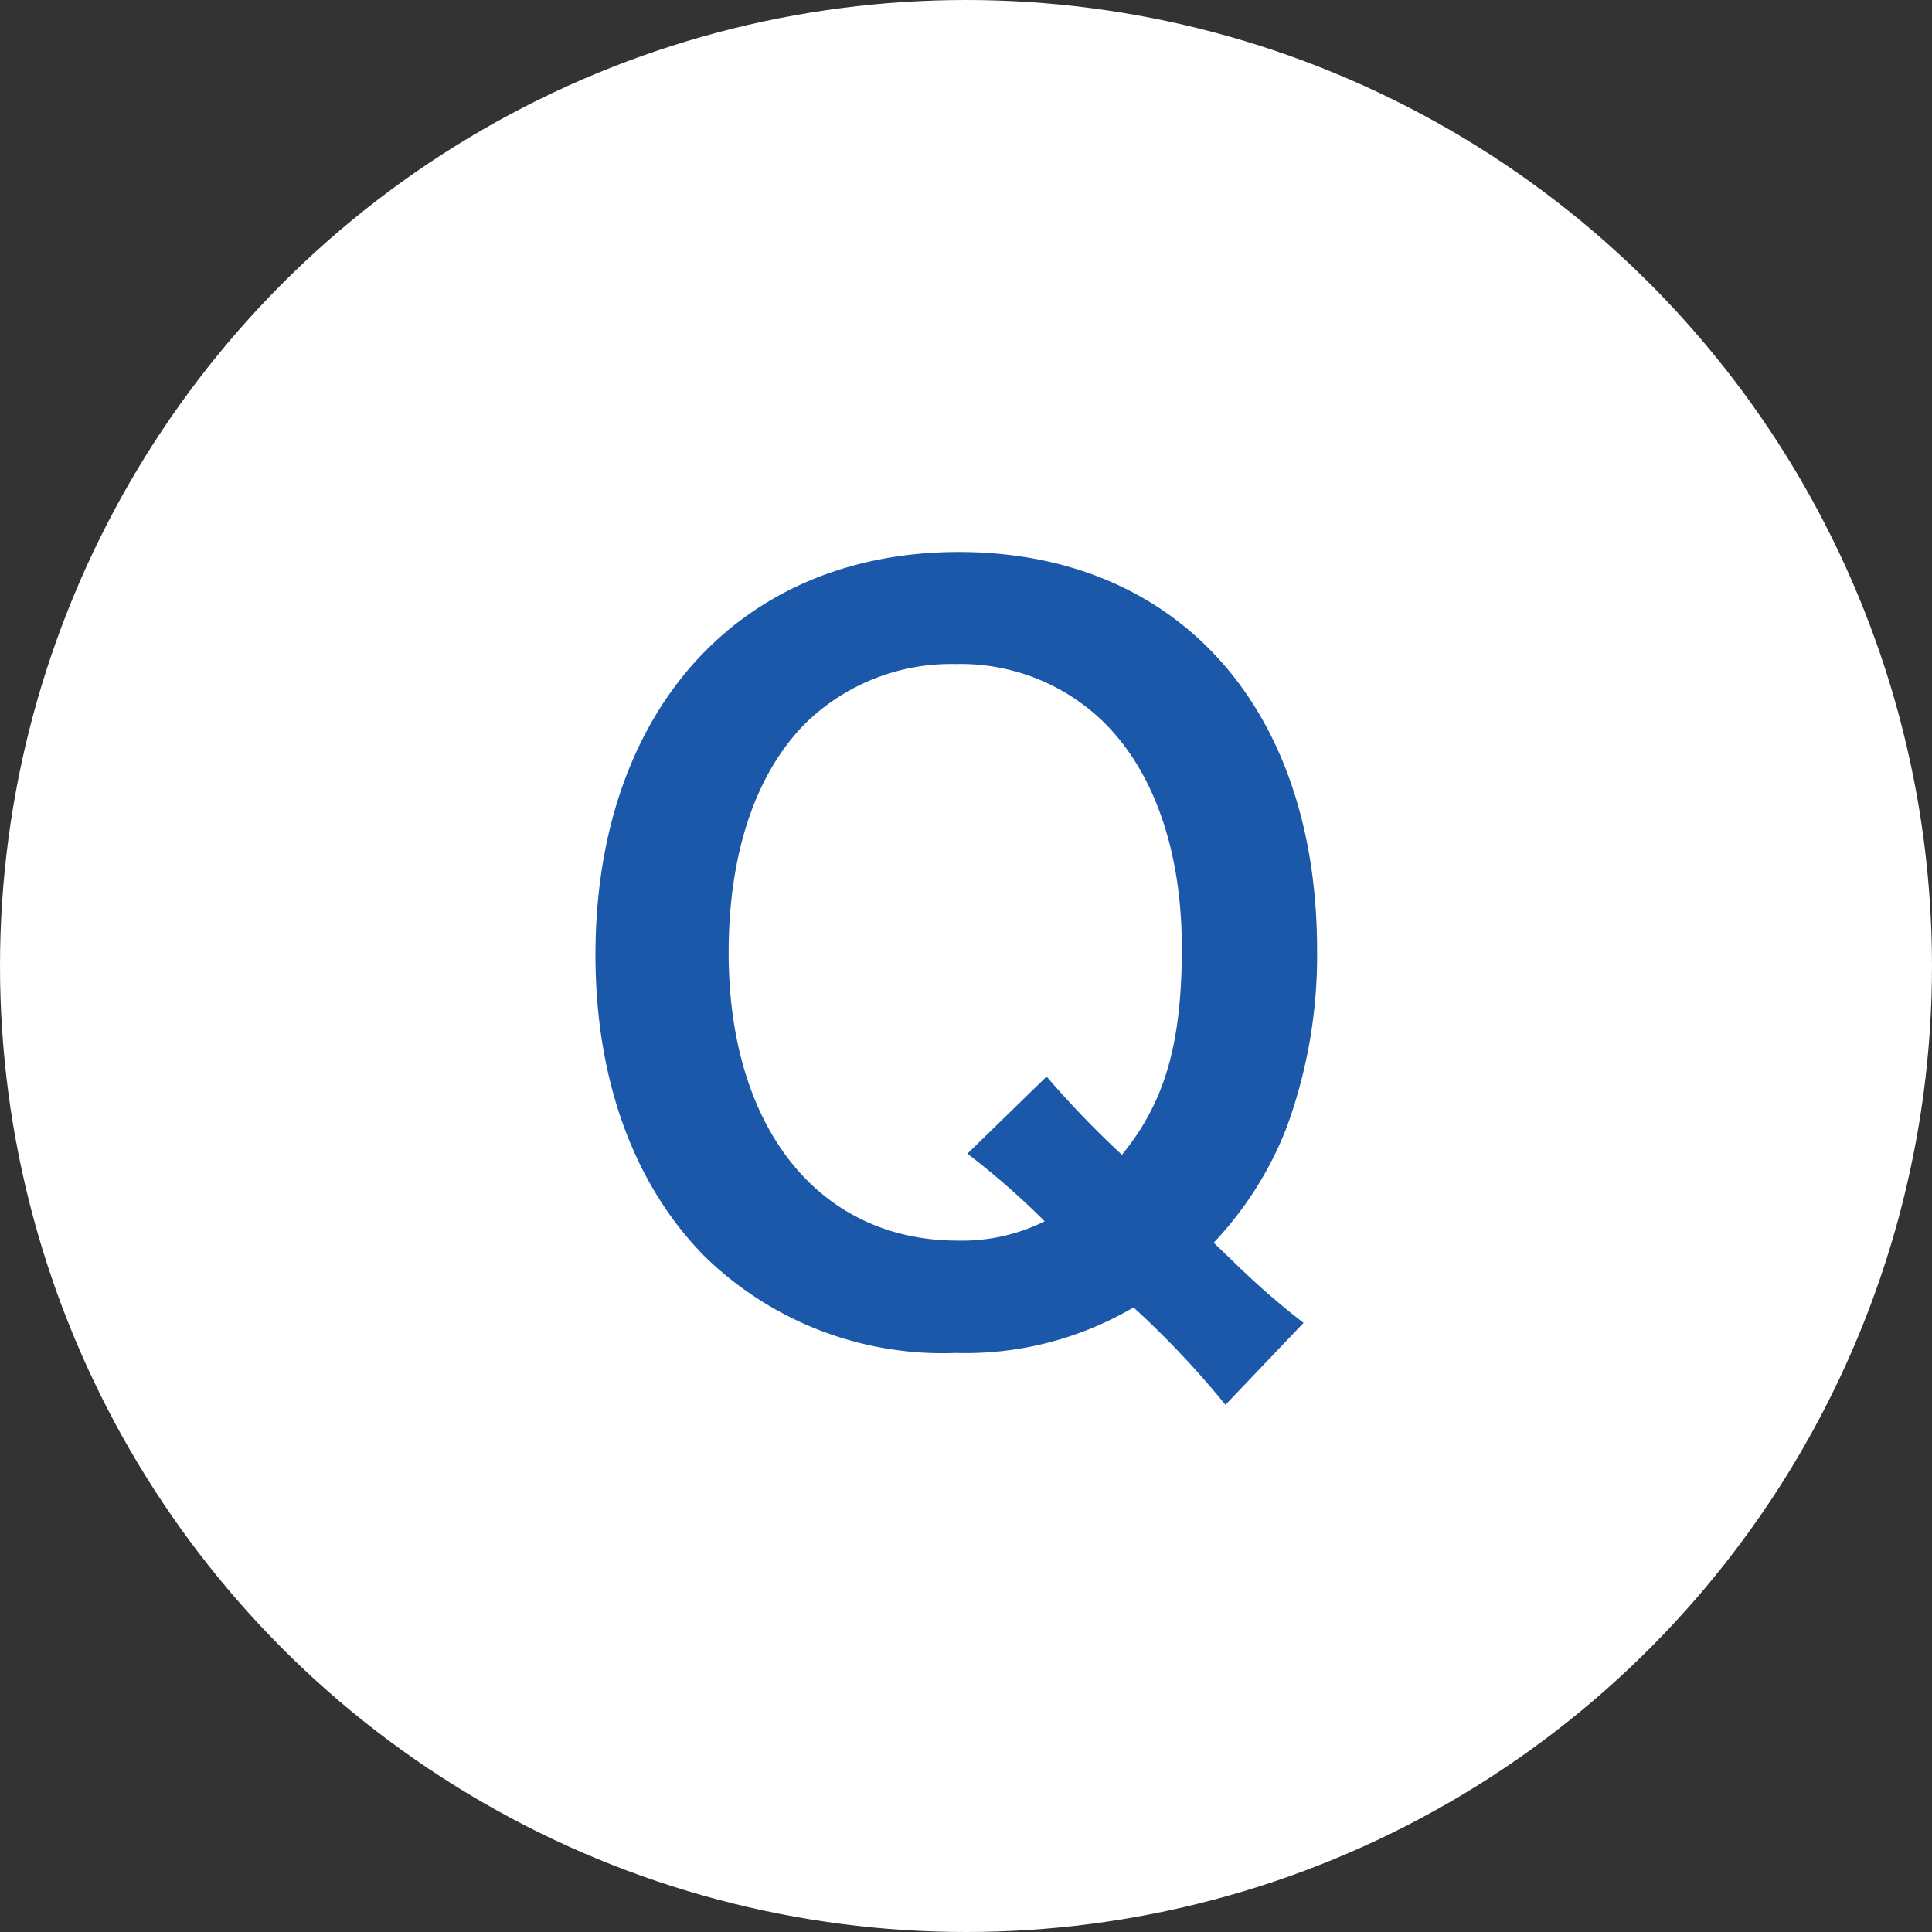
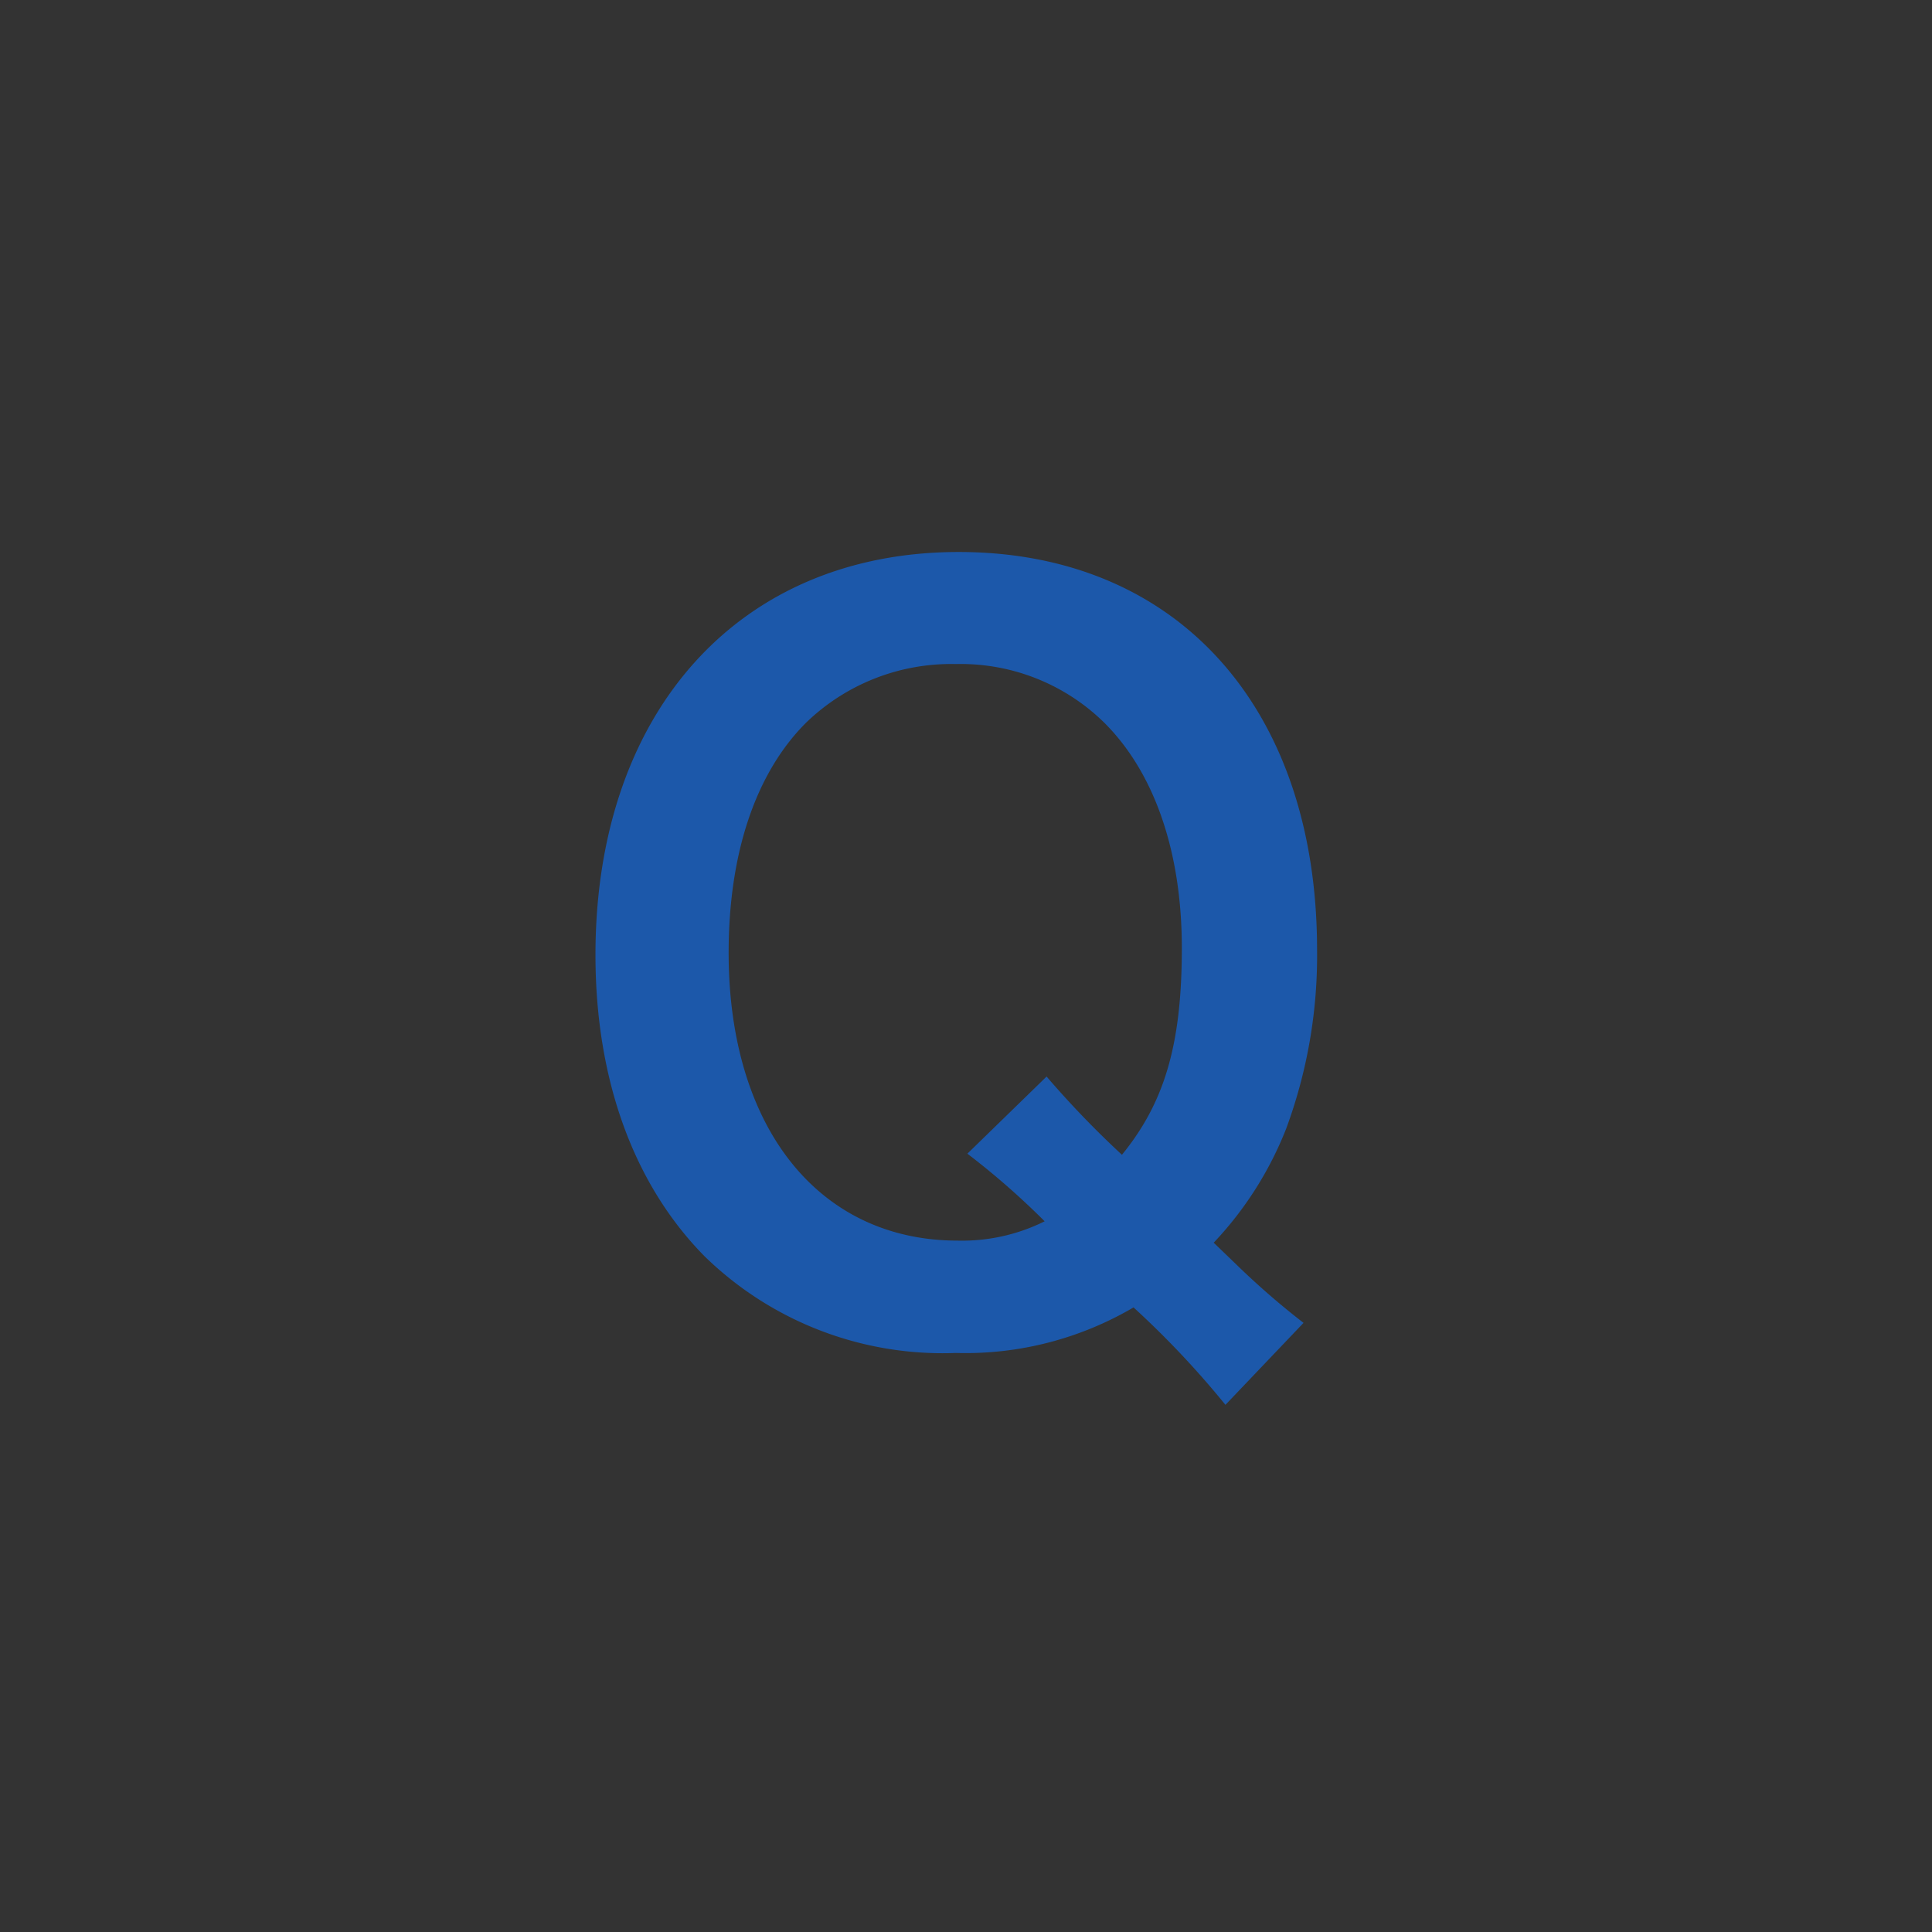
<svg xmlns="http://www.w3.org/2000/svg" width="70" height="70" viewBox="0 0 70 70">
  <rect x="0" y="0" width="70" height="70" fill="#333333" stroke="none" />
  <g id="グループ_280" data-name="グループ 280" transform="translate(-316 -11997)">
-     <circle id="楕円形_54" data-name="楕円形 54" cx="35" cy="35" r="35" transform="translate(316 11997)" fill="#fff" />
    <path id="パス_1471" data-name="パス 1471" d="M27.23-.07a28.344,28.344,0,0,1-2.275-1.96l-.98-.945A12.849,12.849,0,0,0,26.6-7.105a18.078,18.078,0,0,0,1.12-6.475C27.72-22.365,22.645-28,14.735-28,6.79-28,1.575-22.225,1.575-13.4c0,4.48,1.365,8.295,3.955,10.92a12.347,12.347,0,0,0,9.1,3.5A12.018,12.018,0,0,0,21.07-.63,32.856,32.856,0,0,1,24.4,2.9ZM15.05-6.2a28,28,0,0,1,2.8,2.45,6.72,6.72,0,0,1-3.15.7c-5.04,0-8.3-4.1-8.3-10.43,0-3.605.98-6.51,2.8-8.33A7.557,7.557,0,0,1,14.63-23.94a7.417,7.417,0,0,1,5.39,2.135c1.82,1.82,2.8,4.69,2.8,8.155,0,3.5-.63,5.6-2.17,7.49a34.467,34.467,0,0,1-2.73-2.835Z" transform="translate(336 12045)" fill="#1c58aa" />
  </g>
</svg>